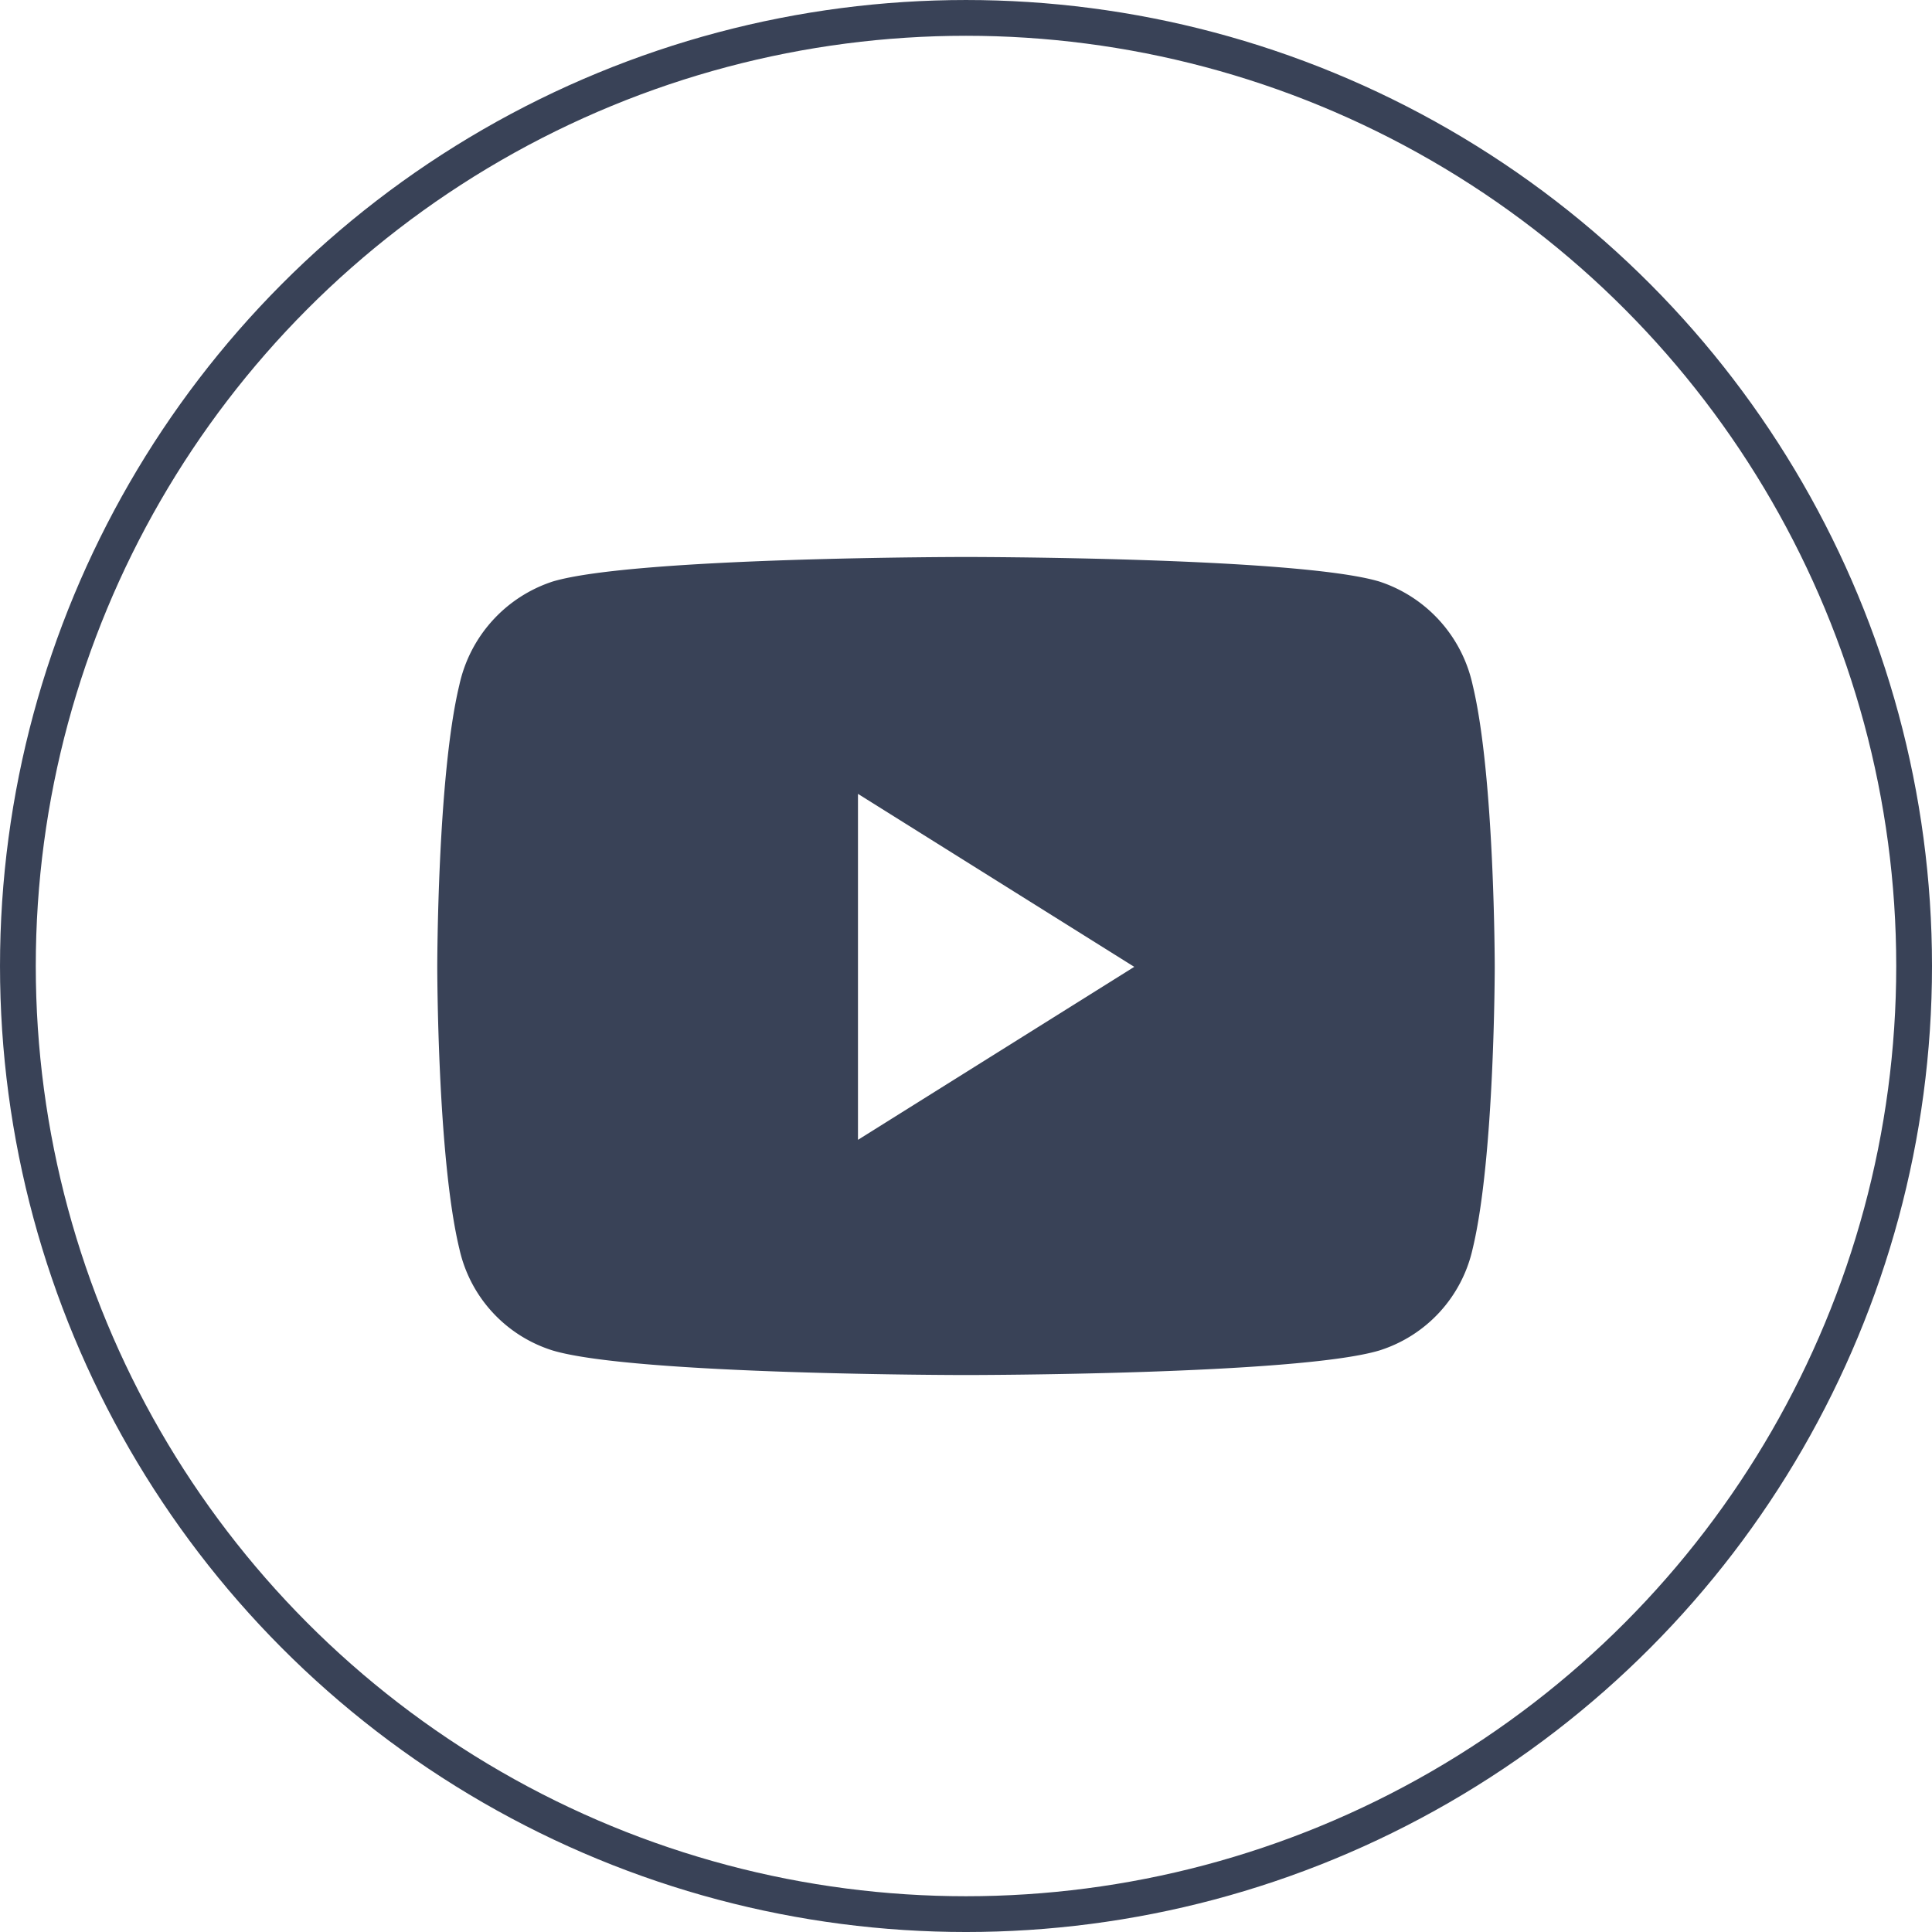
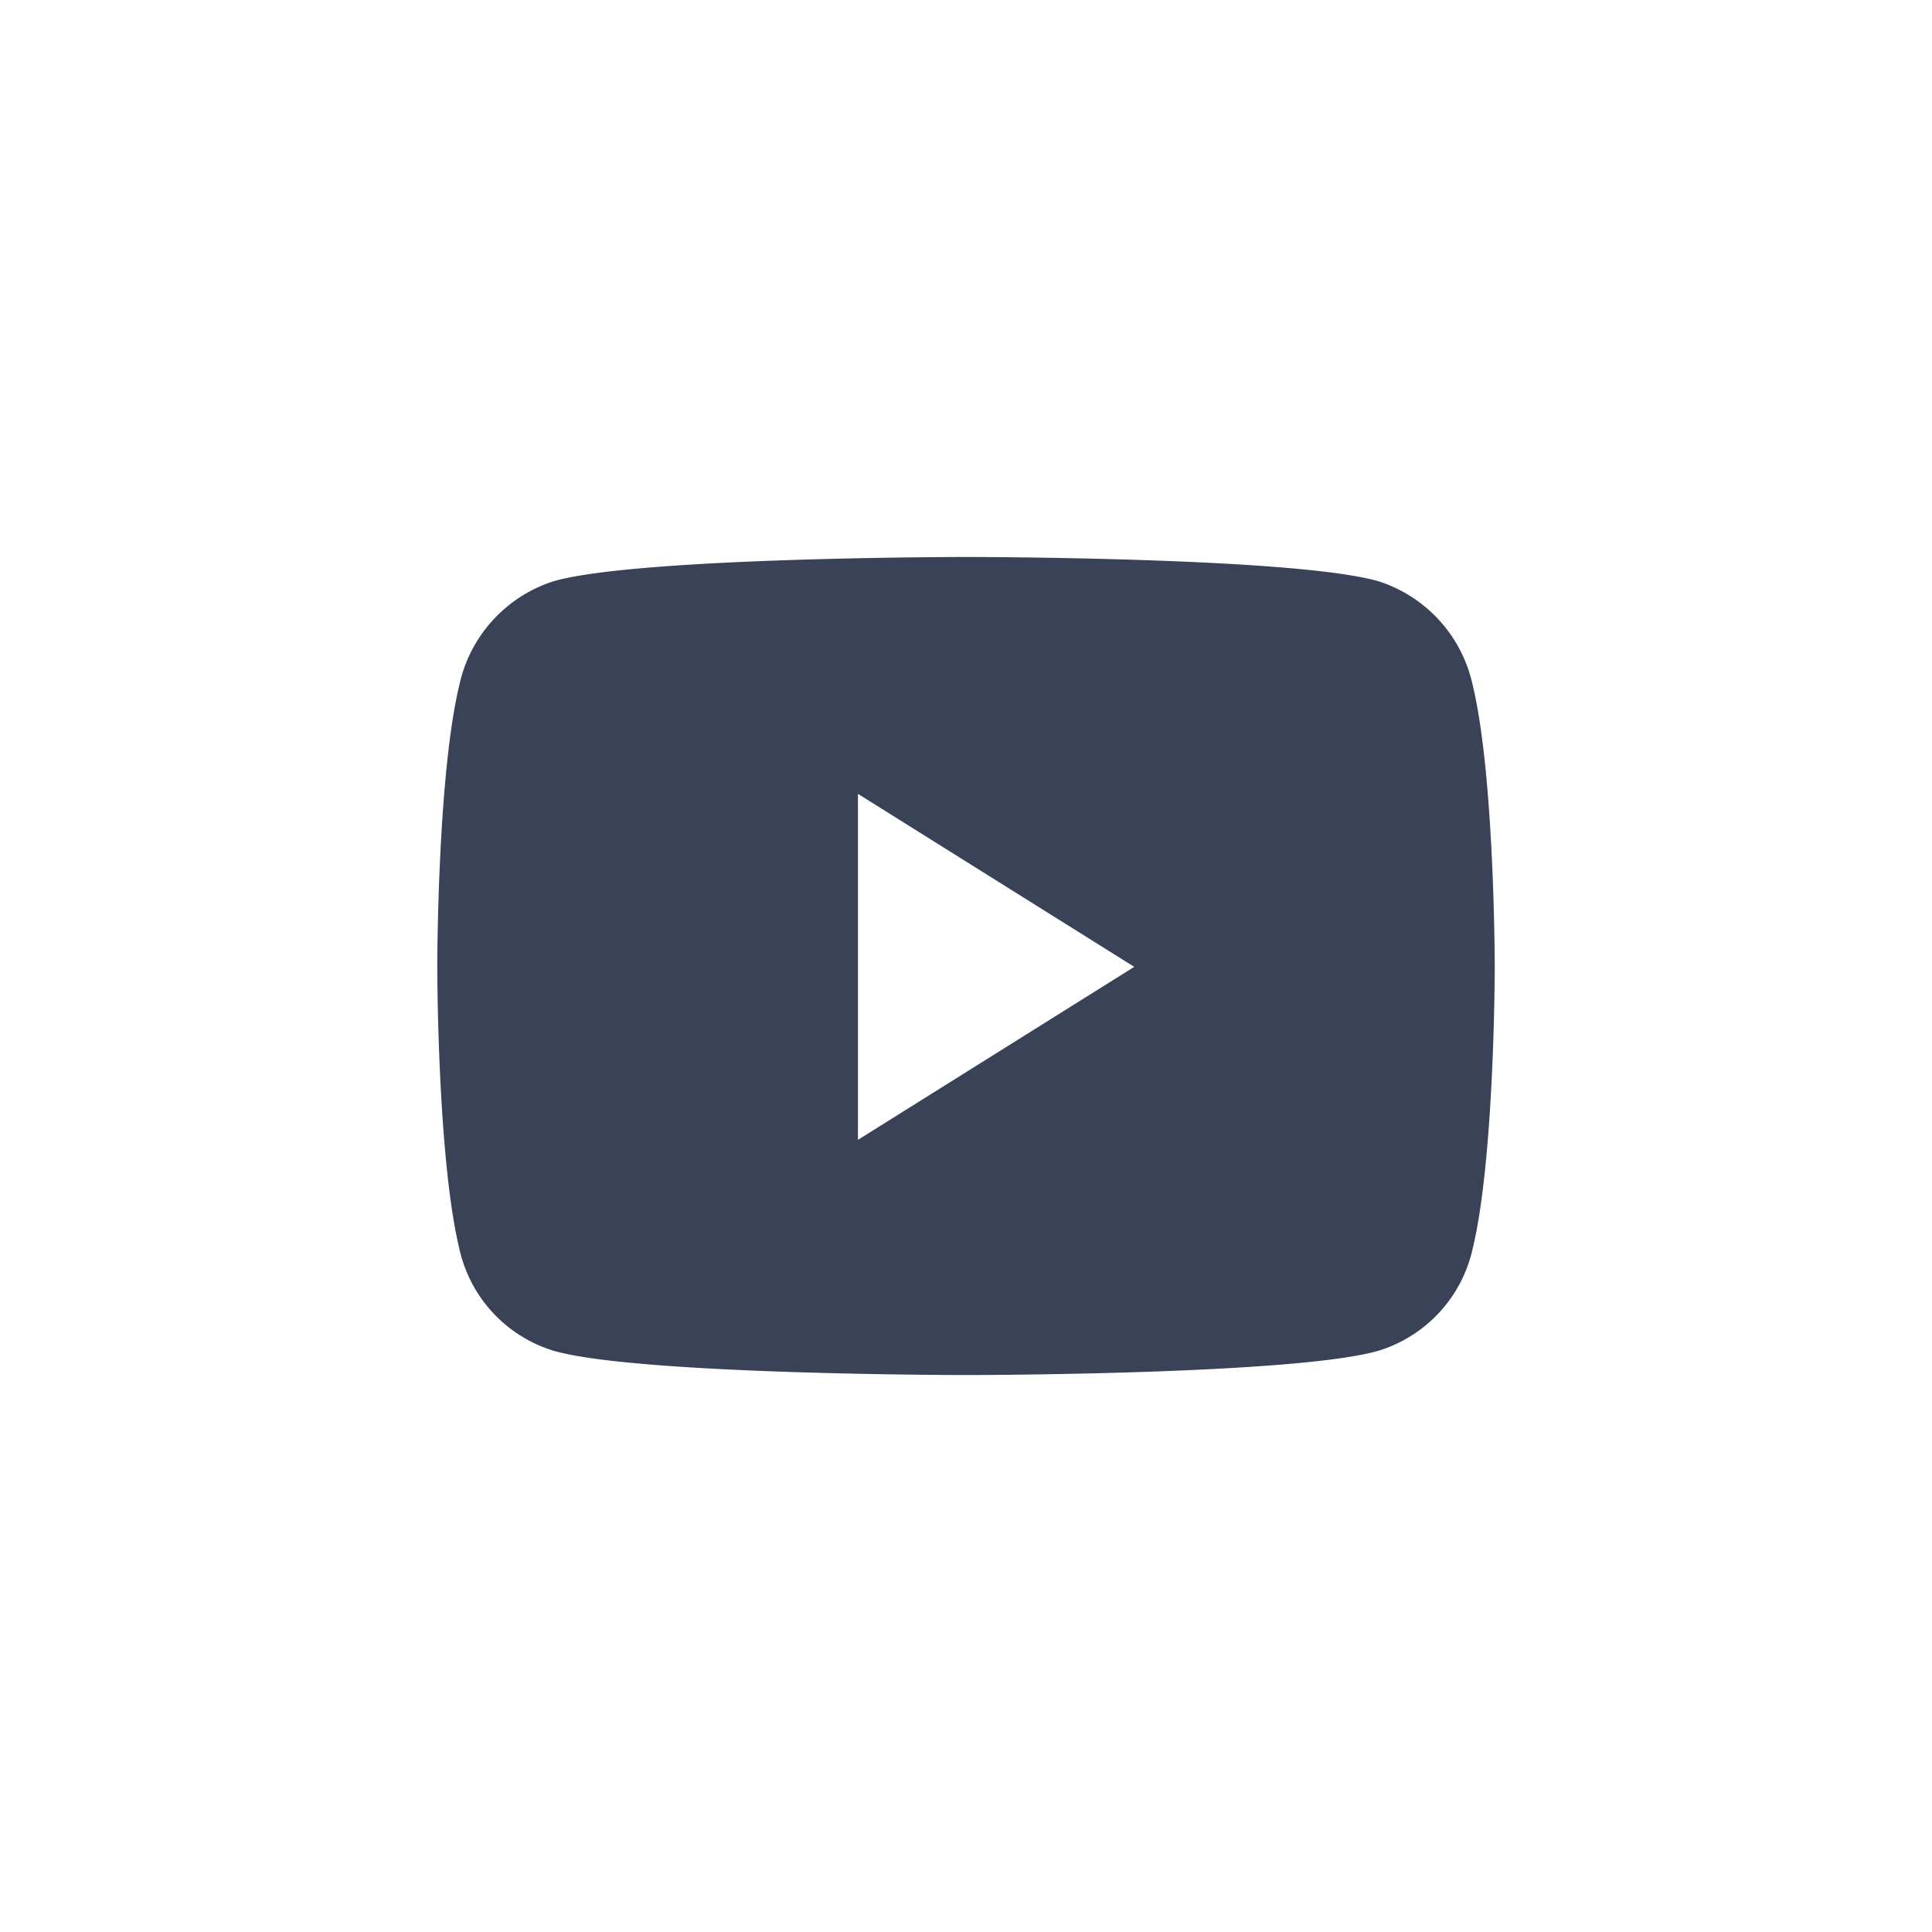
<svg xmlns="http://www.w3.org/2000/svg" width="194.807" height="194.807" viewBox="0 0 194.807 194.807">
  <g id="Group_600" data-name="Group 600" transform="translate(-1816.196 -968.096)">
    <g id="facebook-" transform="translate(1813.7 965.9)">
-       <circle id="Ellipse_32" data-name="Ellipse 32" cx="95.6" cy="95.6" r="95.6" transform="translate(4.3 4)" fill="none" stroke="#394257" stroke-miterlimit="10" stroke-width="3.607" />
-     </g>
+       </g>
    <path id="youtube" d="M119.3,76.91a14.128,14.128,0,0,0-9.429-10.44C101.555,64,68.213,64,68.213,64S34.87,64,26.554,66.47a14.128,14.128,0,0,0-9.429,10.44C14.9,86.125,14.9,105.329,14.9,105.329s0,19.2,2.225,28.419a13.882,13.882,0,0,0,9.429,10.268c8.316,2.47,41.659,2.47,41.659,2.47s33.342,0,41.659-2.47a13.918,13.918,0,0,0,9.429-10.268c2.225-9.215,2.225-28.419,2.225-28.419S121.525,86.125,119.3,76.91ZM57.32,122.771V87.886l27.857,17.442L57.32,122.771Z" transform="translate(1845.387 960.257)" fill="#394257" />
  </g>
</svg>